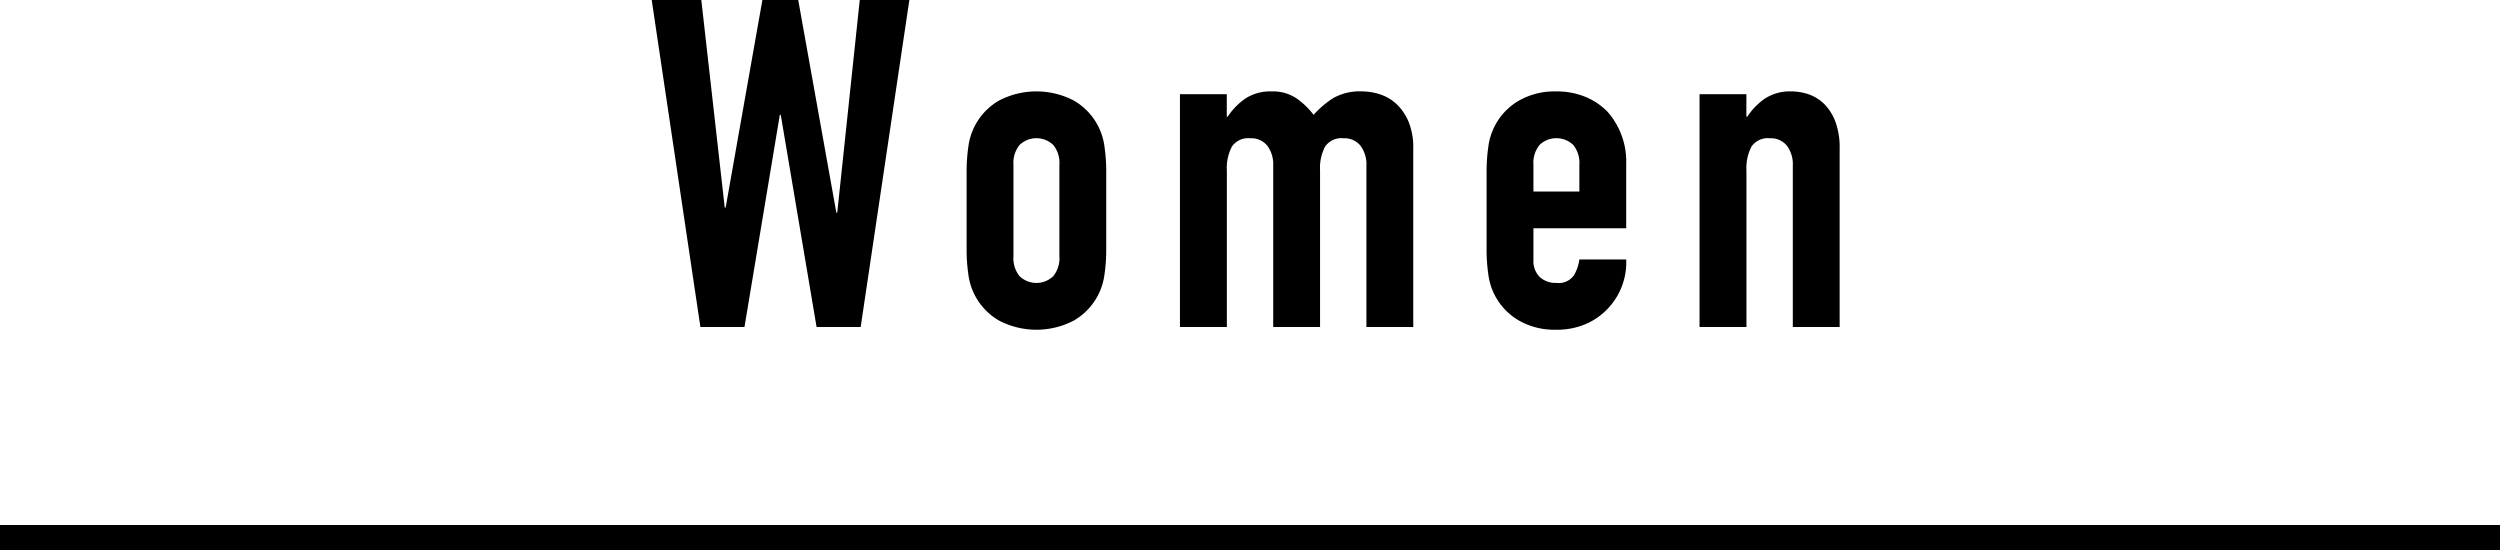
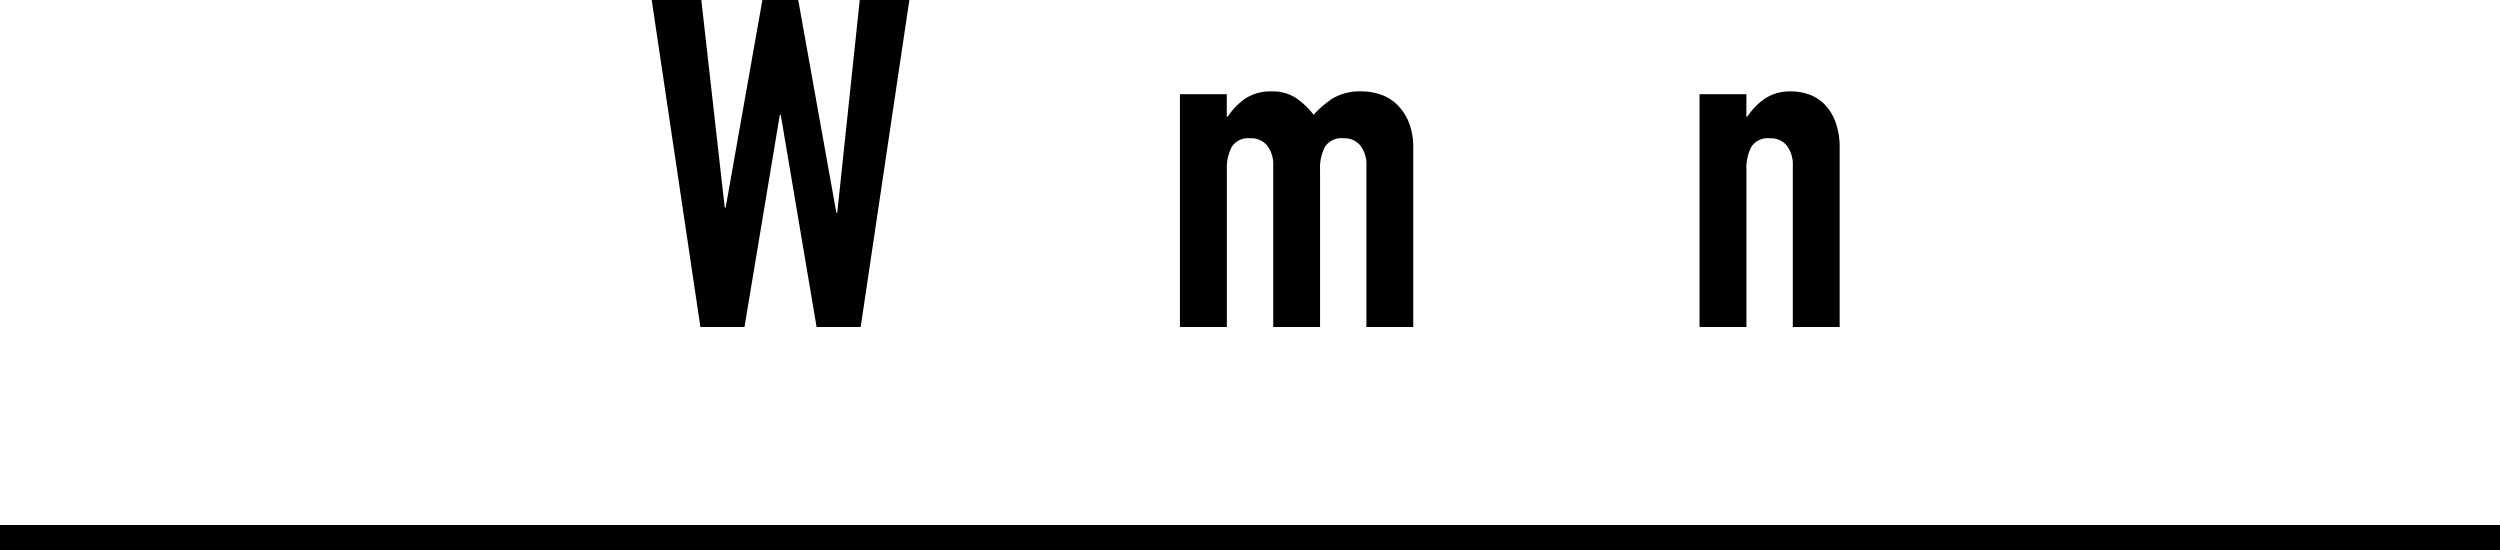
<svg xmlns="http://www.w3.org/2000/svg" width="300" height="66" viewBox="0 0 300 66">
  <path d="M109.123,0l-5.842,39.239H97.99l-4.3-25.461h-.11L89.337,39.239h-5.29L78.205,0h5.952l2.811,24.91h.11L91.487,0h4.3l4.574,25.517h.11L103.17,0Z" />
-   <path d="M115.994,20.667a20.747,20.747,0,0,1,.22-3.142,7.468,7.468,0,0,1,3.665-5.456,9.7,9.7,0,0,1,8.983,0,7.46,7.46,0,0,1,3.665,5.456,20.741,20.741,0,0,1,.221,3.142v9.2a20.713,20.713,0,0,1-.221,3.142,7.46,7.46,0,0,1-3.665,5.456,9.7,9.7,0,0,1-8.983,0,7.468,7.468,0,0,1-3.665-5.456,20.719,20.719,0,0,1-.22-3.142Zm5.621,10.085a3.4,3.4,0,0,0,.744,2.4,2.929,2.929,0,0,0,4.023,0,3.4,3.4,0,0,0,.745-2.4V19.785a3.4,3.4,0,0,0-.745-2.4,2.929,2.929,0,0,0-4.023,0,3.406,3.406,0,0,0-.744,2.4Z" />
  <path d="M141.593,39.239V11.3h5.621V14h.111a8.018,8.018,0,0,1,2.121-2.177,5.468,5.468,0,0,1,3.169-.854,5.027,5.027,0,0,1,3.032.882,9.1,9.1,0,0,1,1.984,1.929,11.775,11.775,0,0,1,2.314-1.984,6.422,6.422,0,0,1,3.528-.827,6.951,6.951,0,0,1,2.148.358,5.267,5.267,0,0,1,1.985,1.185,6.2,6.2,0,0,1,1.433,2.122,8.122,8.122,0,0,1,.551,3.169V39.239h-5.621V19.9a3.747,3.747,0,0,0-.717-2.425,2.481,2.481,0,0,0-2.039-.882,2.371,2.371,0,0,0-2.2.993,5.544,5.544,0,0,0-.606,2.865V39.239h-5.621V19.9a3.753,3.753,0,0,0-.716-2.425,2.483,2.483,0,0,0-2.04-.882,2.369,2.369,0,0,0-2.2.993,5.534,5.534,0,0,0-.607,2.865V39.239Z" />
-   <path d="M195.145,27.39H184.012v3.8a2.7,2.7,0,0,0,.744,2.039,2.776,2.776,0,0,0,2.012.717,2.215,2.215,0,0,0,2.121-.937,5.072,5.072,0,0,0,.635-1.874h5.621a8.048,8.048,0,0,1-2.26,5.952,7.918,7.918,0,0,1-2.646,1.819,8.726,8.726,0,0,1-3.471.661,8.617,8.617,0,0,1-4.493-1.1,7.47,7.47,0,0,1-3.664-5.456,20.719,20.719,0,0,1-.22-3.142v-9.2a20.747,20.747,0,0,1,.22-3.142,7.47,7.47,0,0,1,3.664-5.456,8.626,8.626,0,0,1,4.493-1.1,8.959,8.959,0,0,1,3.5.661,7.85,7.85,0,0,1,2.672,1.819,9.039,9.039,0,0,1,2.205,6.228Zm-11.133-4.408h5.512v-3.2a3.406,3.406,0,0,0-.745-2.4,2.929,2.929,0,0,0-4.023,0,3.406,3.406,0,0,0-.744,2.4Z" />
  <path d="M203.945,39.239V11.3h5.621V14h.112a8,8,0,0,1,2.121-2.177,5.468,5.468,0,0,1,3.169-.854,6.47,6.47,0,0,1,2.095.358,4.867,4.867,0,0,1,1.873,1.185,5.987,5.987,0,0,1,1.322,2.122,8.871,8.871,0,0,1,.5,3.169V39.239h-5.621V19.9a3.742,3.742,0,0,0-.717-2.425,2.476,2.476,0,0,0-2.039-.882,2.367,2.367,0,0,0-2.2.993,5.533,5.533,0,0,0-.608,2.865V39.239Z" />
  <rect y="63" width="300" height="3" />
</svg>